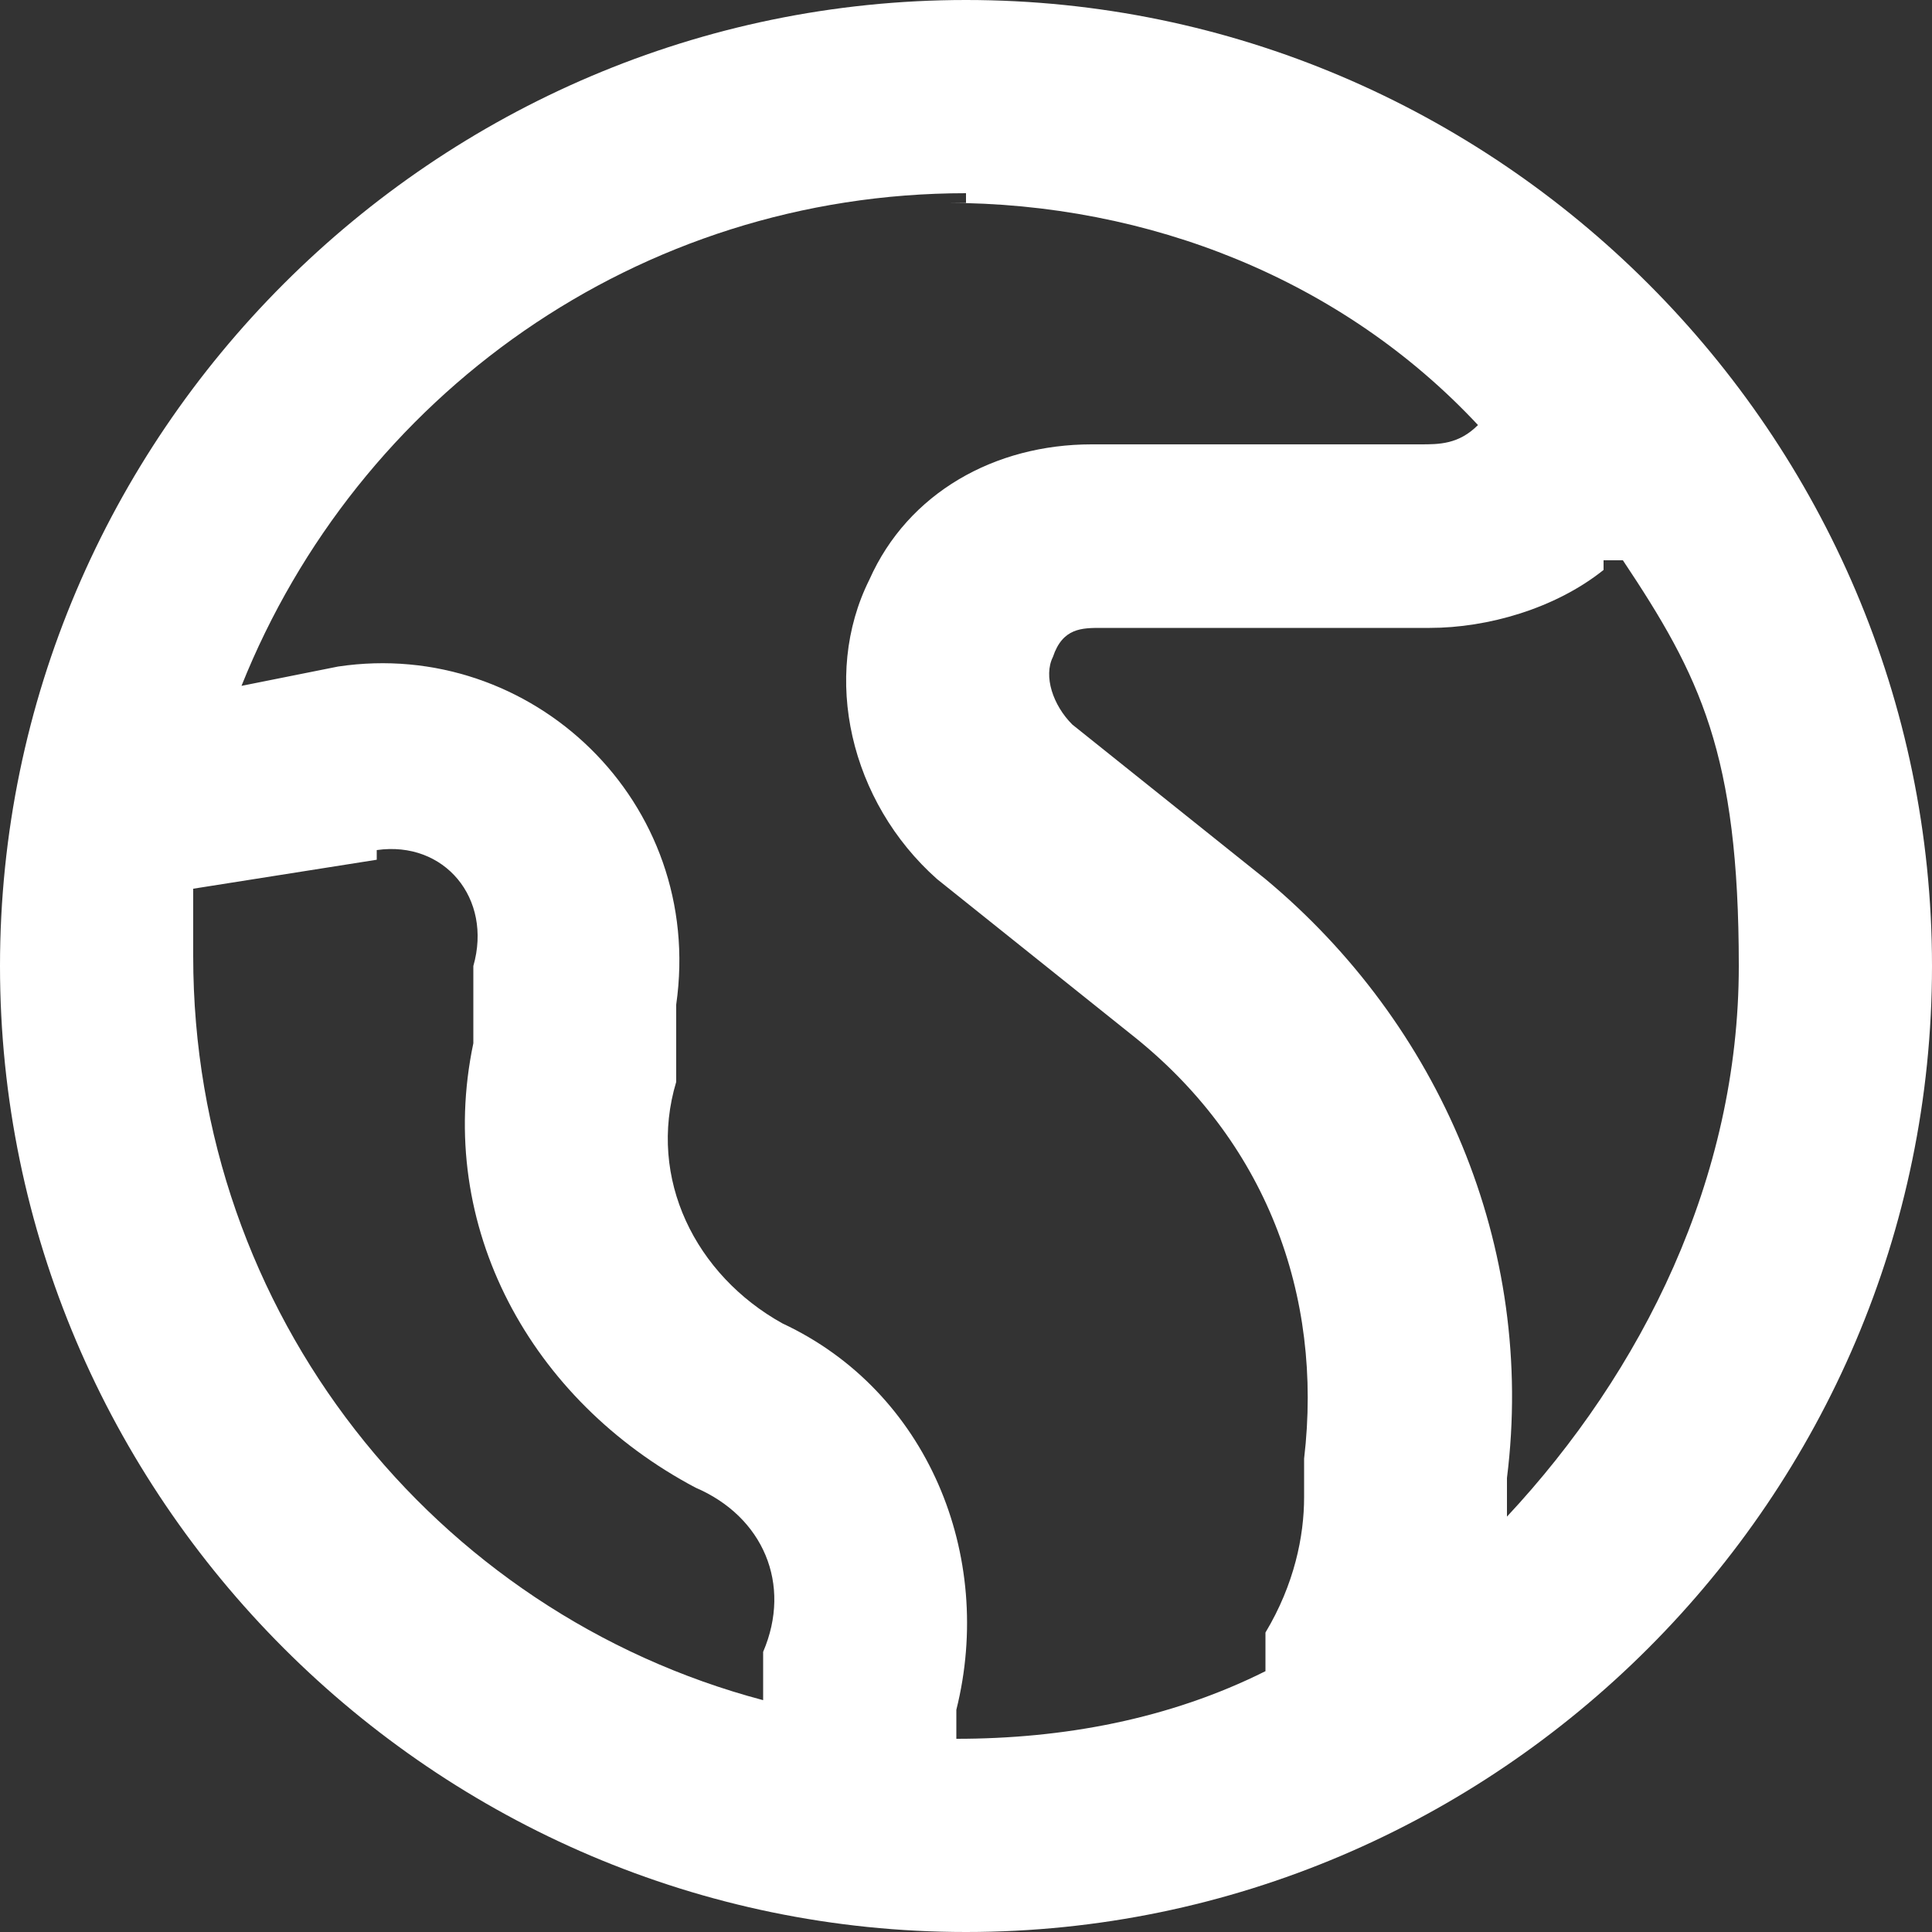
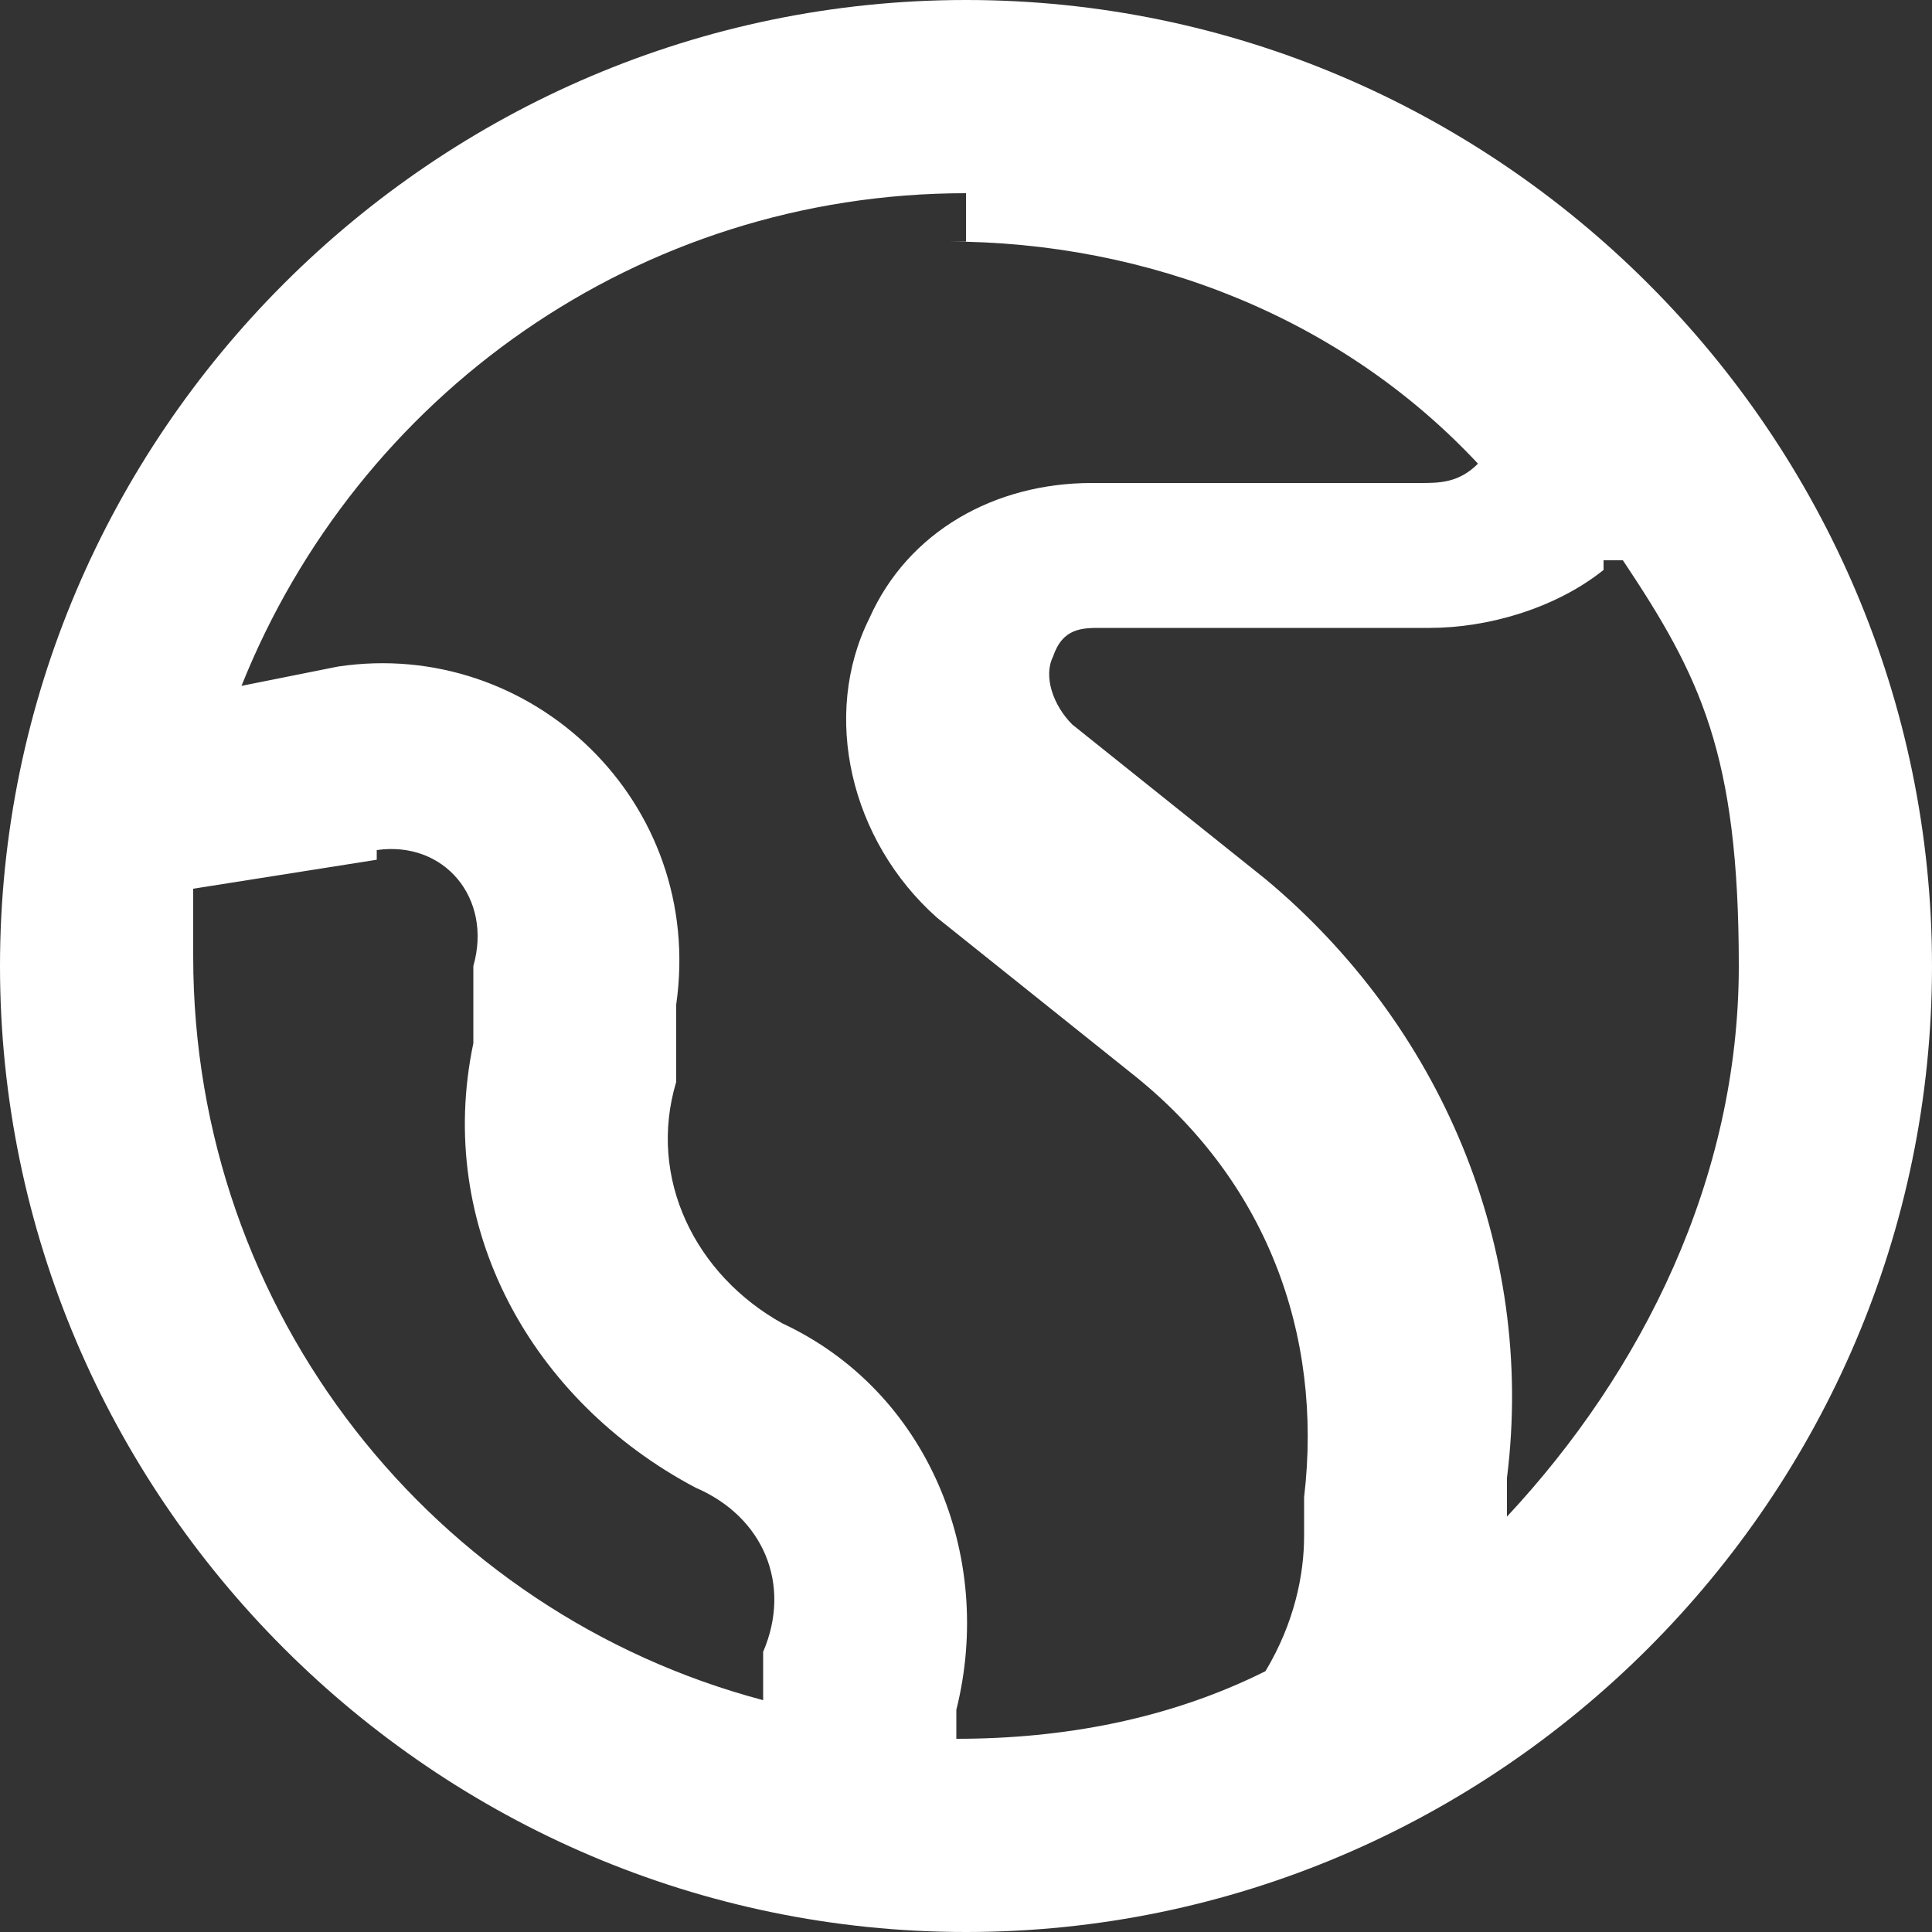
<svg xmlns="http://www.w3.org/2000/svg" id="Layer_1" version="1.1" viewBox="0 0 20 20">
  <rect x="0" y="0" width="20" height="20" fill="#333333" stroke="none" />
  <defs>
    <style>
      .st0 {
        fill: #fff;
      }
    </style>
  </defs>
-   <path class="st0" d="M10,0C15.5,0,20,4.5,20,10s-4.5,10-10,10S0,15.5,0,10,4.5,0,10,0ZM10,2c-3.4,0-6.3,2.1-7.5,5.1l1-.2c2-.3,3.8,1.4,3.5,3.5v.8c-.3,1,.2,2,1.1,2.5,1.5.7,2.2,2.4,1.8,4v.3h0c1.1,0,2.2-.2,3.2-.7v-.4c.3-.5.4-1,.4-1.4v-.4c.2-1.7-.4-3.3-1.8-4.4l-2-1.6c-.9-.8-1.2-2.1-.7-3.1.4-.9,1.3-1.4,2.3-1.4h3.4c.2,0,.4,0,.6-.2h0c-1.4-1.5-3.4-2.3-5.5-2.3h.2ZM3.9,8.9l-1.9.3v.7c0,3.7,2.5,6.8,5.9,7.7v-.5c.3-.7,0-1.4-.7-1.7-1.7-.9-2.7-2.7-2.3-4.6v-.8c.2-.7-.3-1.3-1-1.2h0ZM16.6,5.9c-.5.4-1.2.6-1.8.6h-3.4c-.2,0-.4,0-.5.3-.1.2,0,.5.2.7l2,1.6c1.8,1.5,2.8,3.8,2.5,6.2v.4c1.4-1.5,2.4-3.5,2.4-5.7s-.4-3-1.2-4.2h-.2,0Z" />
+   <path class="st0" d="M10,0C15.5,0,20,4.5,20,10s-4.5,10-10,10S0,15.5,0,10,4.5,0,10,0ZM10,2c-3.4,0-6.3,2.1-7.5,5.1l1-.2c2-.3,3.8,1.4,3.5,3.5v.8c-.3,1,.2,2,1.1,2.5,1.5.7,2.2,2.4,1.8,4v.3h0c1.1,0,2.2-.2,3.2-.7c.3-.5.4-1,.4-1.4v-.4c.2-1.7-.4-3.3-1.8-4.4l-2-1.6c-.9-.8-1.2-2.1-.7-3.1.4-.9,1.3-1.4,2.3-1.4h3.4c.2,0,.4,0,.6-.2h0c-1.4-1.5-3.4-2.3-5.5-2.3h.2ZM3.9,8.9l-1.9.3v.7c0,3.7,2.5,6.8,5.9,7.7v-.5c.3-.7,0-1.4-.7-1.7-1.7-.9-2.7-2.7-2.3-4.6v-.8c.2-.7-.3-1.3-1-1.2h0ZM16.6,5.9c-.5.4-1.2.6-1.8.6h-3.4c-.2,0-.4,0-.5.3-.1.2,0,.5.2.7l2,1.6c1.8,1.5,2.8,3.8,2.5,6.2v.4c1.4-1.5,2.4-3.5,2.4-5.7s-.4-3-1.2-4.2h-.2,0Z" />
</svg>